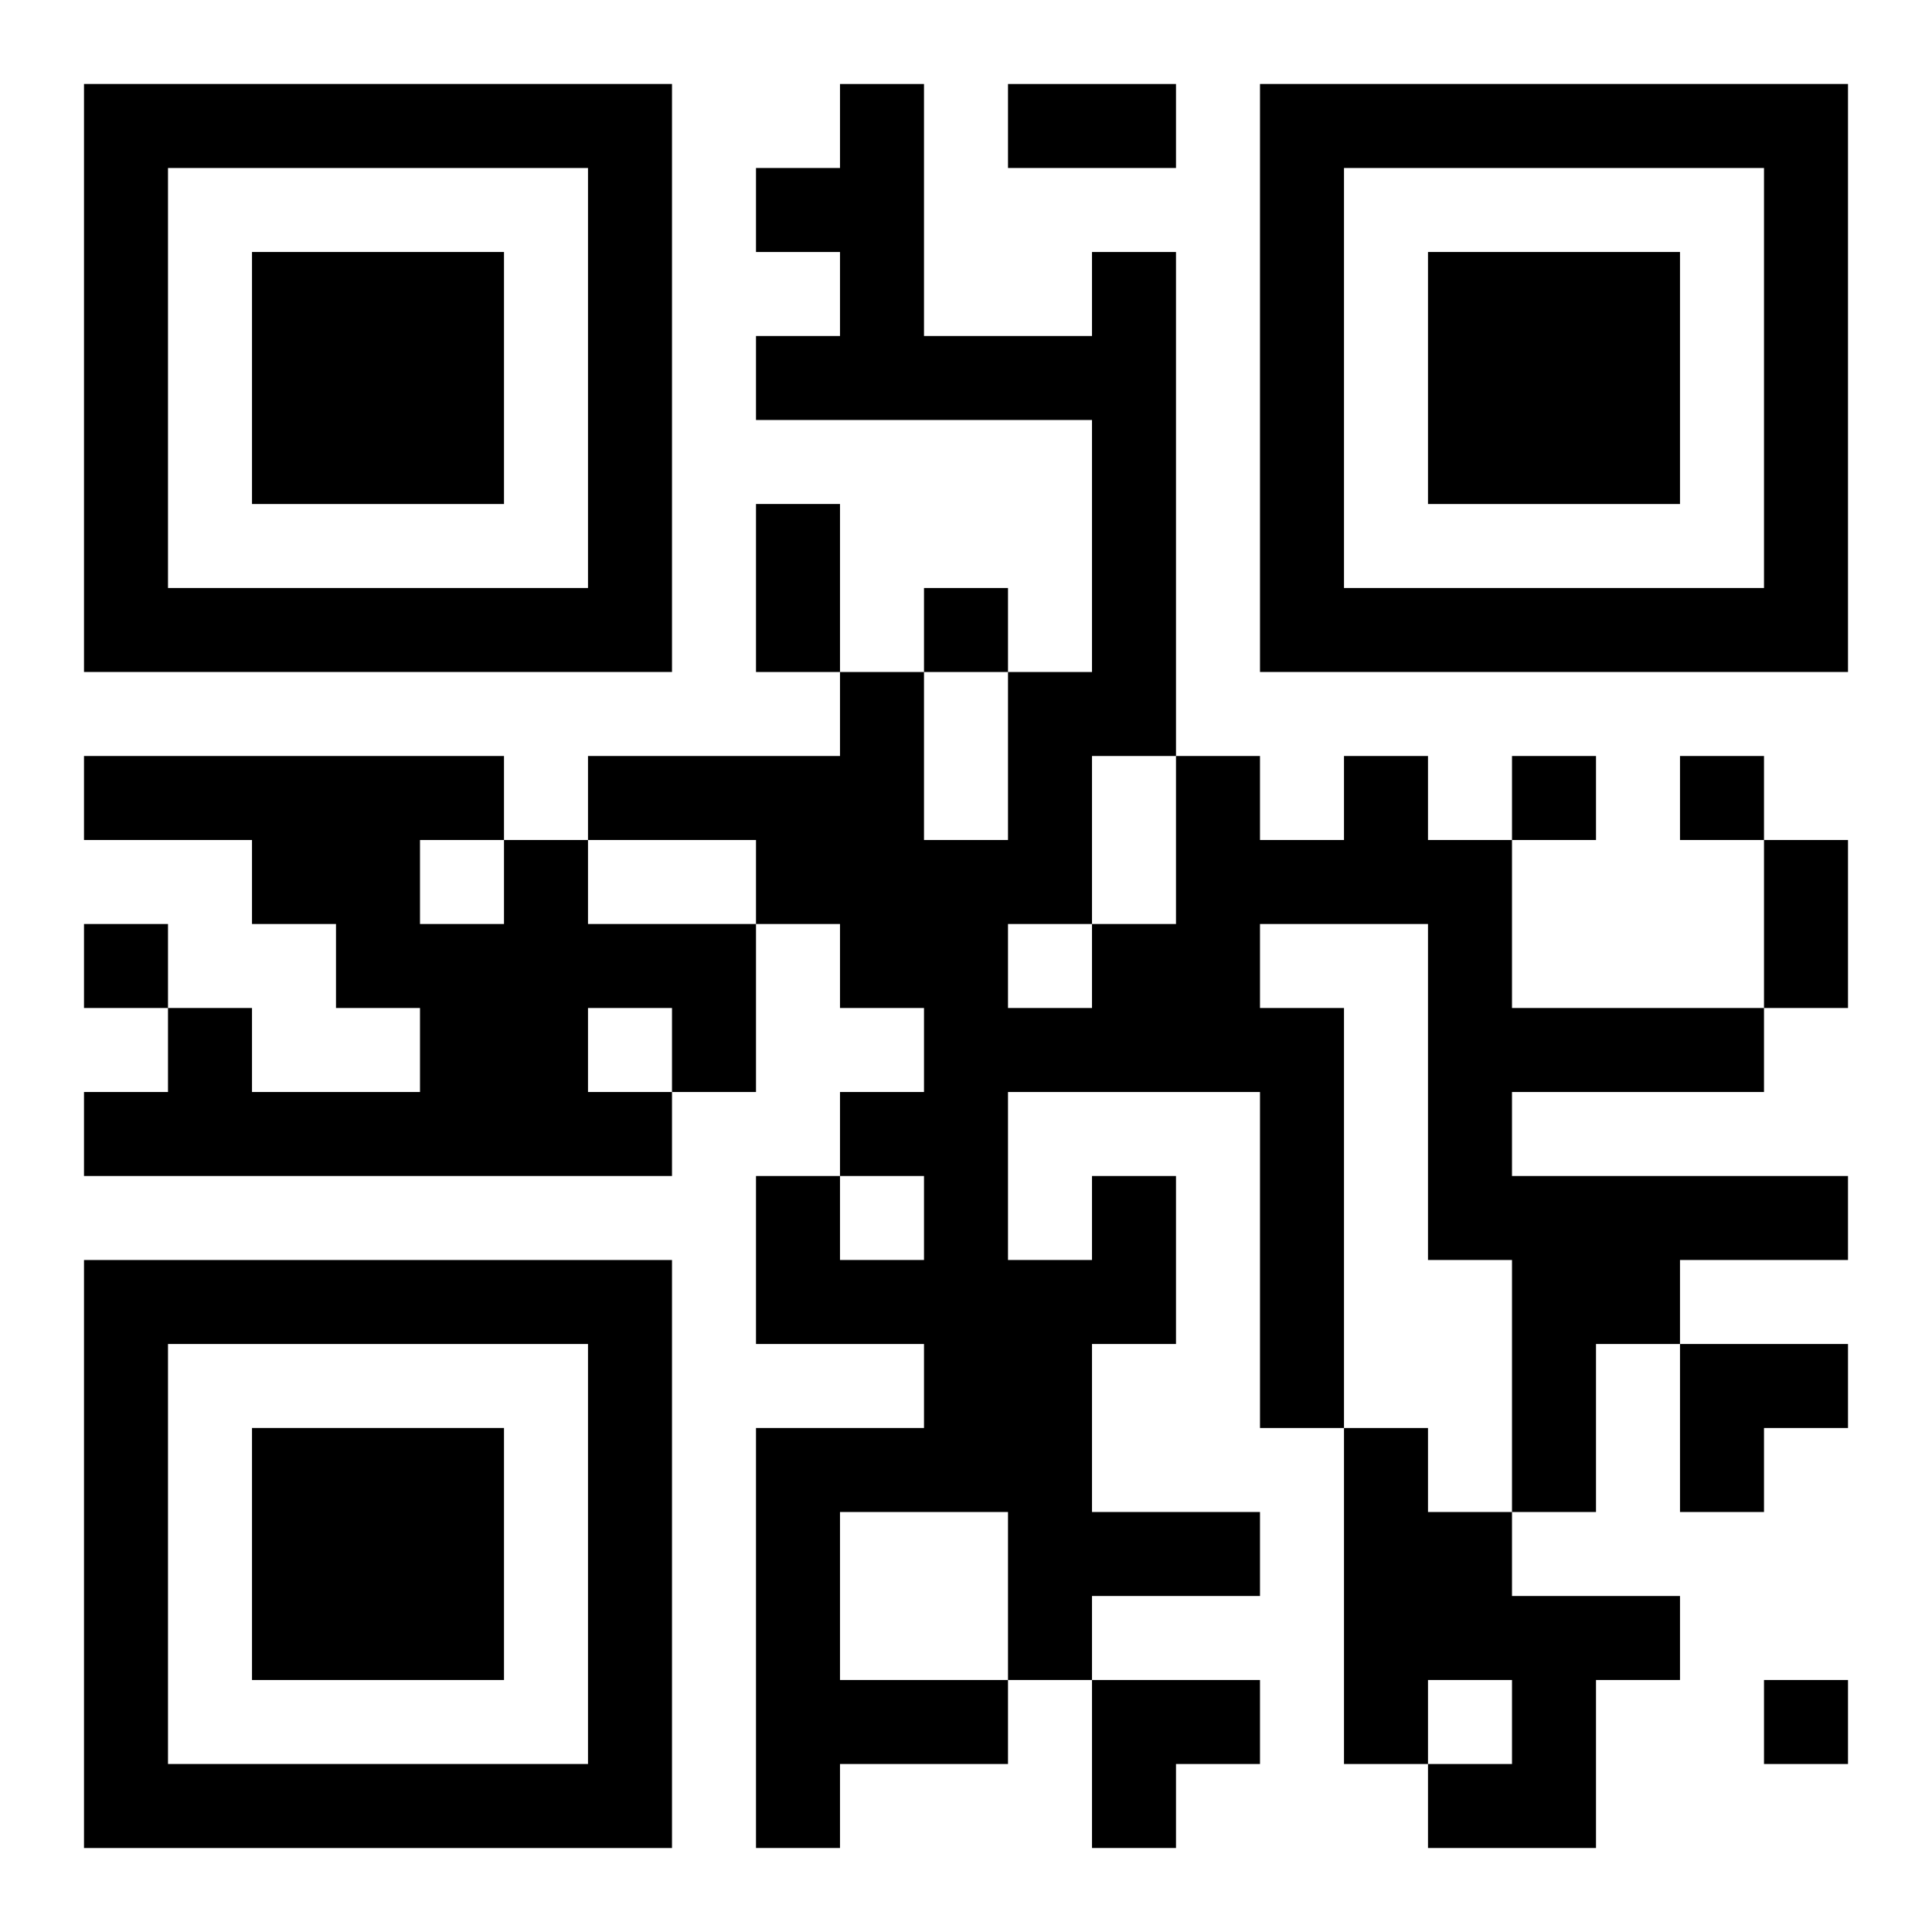
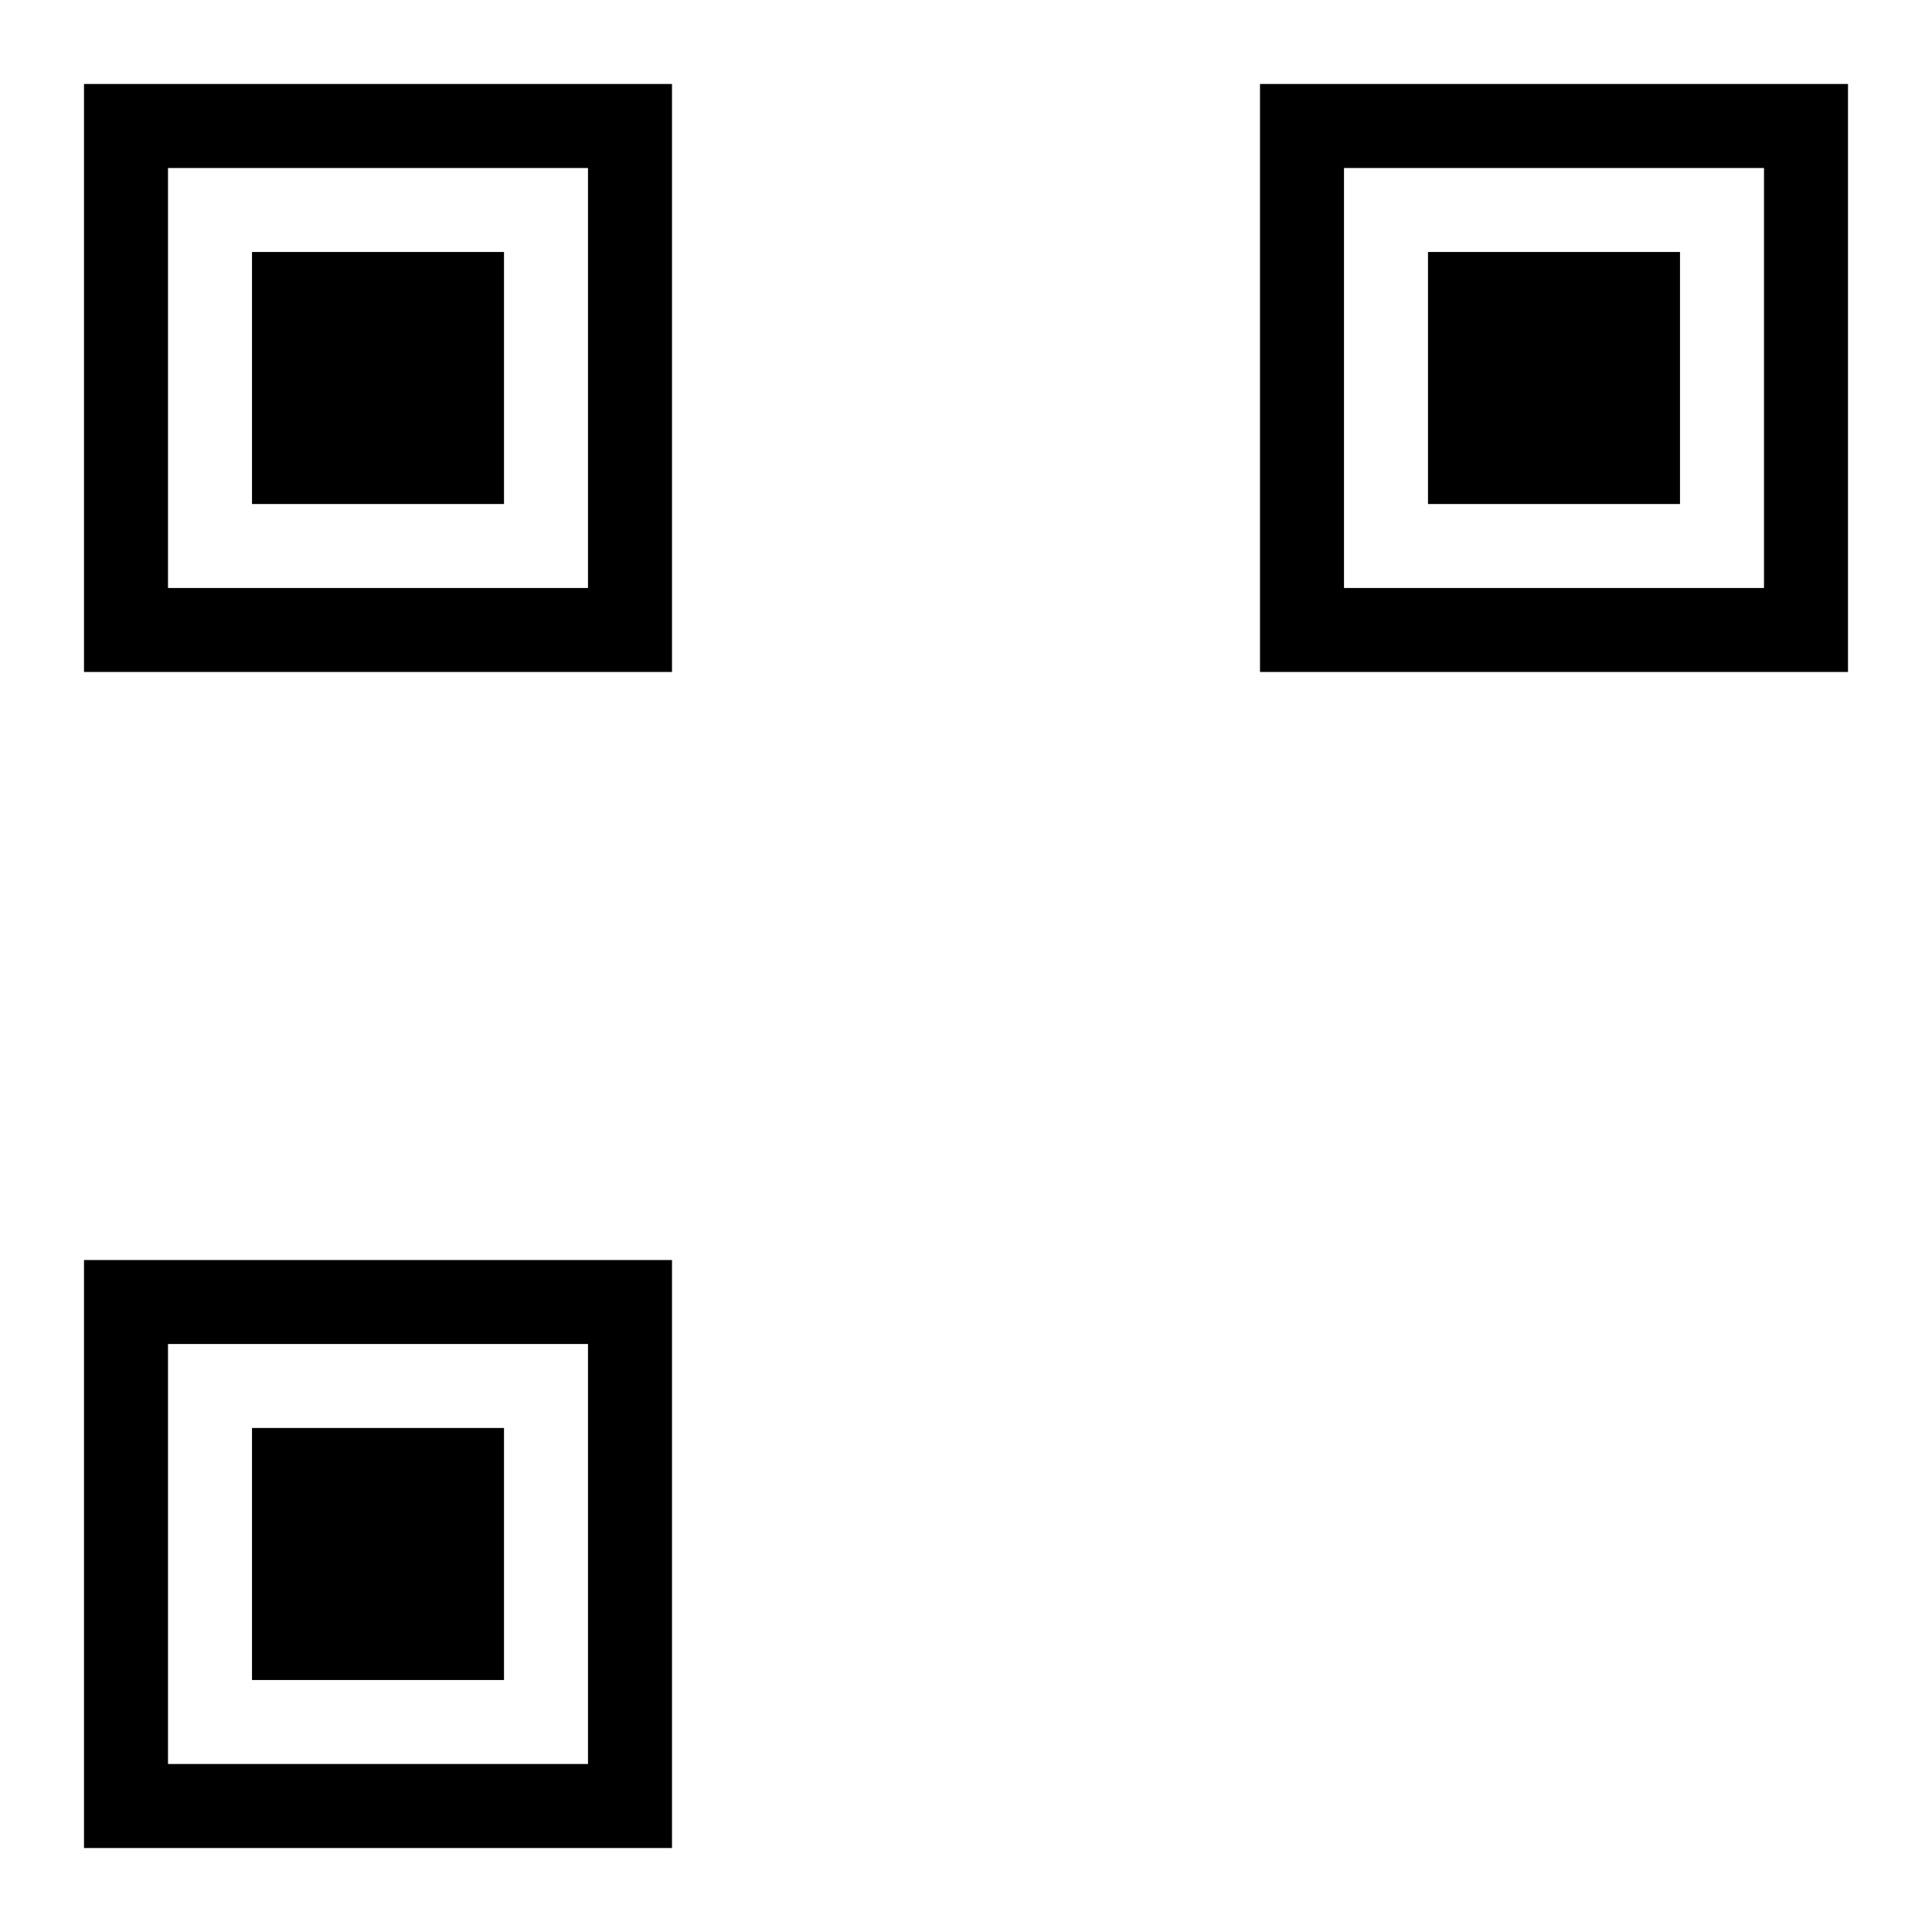
<svg xmlns="http://www.w3.org/2000/svg" xmlns:xlink="http://www.w3.org/1999/xlink" width="250" height="250" baseProfile="full" version="1.1" viewBox="-1 -1 23 23">
  <symbol id="a">
    <path d="m0 7v7h7v-7h-7zm1 1h5v5h-5v-5zm1 1v3h3v-3h-3z" />
  </symbol>
  <use y="-7" xlink:href="#a" />
  <use y="7" xlink:href="#a" />
  <use x="14" y="-7" xlink:href="#a" />
-   <path d="m5 9h1v1h2v2h-1v1h-7v-1h1v-1h1v1h2v-1h-1v-1h-1v-1h-2v-1h5v1m-1 0v1h1v-1h-1m2 2v1h1v-1h-1m6 2h1v2h-1v2h2v1h-2v1h-1v1h-2v1h-1v-5h2v-1h-2v-2h1v1h1v-1h-1v-1h1v-1h-1v-1h-1v-1h-2v-1h3v-1h1v2h1v-2h1v-3h-4v-1h1v-1h-1v-1h1v-1h1v3h2v-1h1v6h1v1h1v-1h1v1h1v2h3v1h-3v1h4v1h-2v1h-1v2h-1v-3h-1v-4h-2v1h1v5h-1v-4h-3v2h1v-1m0-5v2h1v-2h-1m-1 2v1h1v-1h-1m-2 7v2h2v-2h-2m6-1h1v1h1v1h2v1h-1v2h-2v-1h1v-1h-1v1h-1v-4m-5-10v1h1v-1h-1m7 2v1h1v-1h-1m2 0v1h1v-1h-1m-19 2v1h1v-1h-1m20 9v1h1v-1h-1m-9-19h2v1h-2v-1m-3 5h1v2h-1v-2m12 4h1v2h-1v-2m-1 6h2v1h-1v1h-1zm-7 4h2v1h-1v1h-1z" />
</svg>